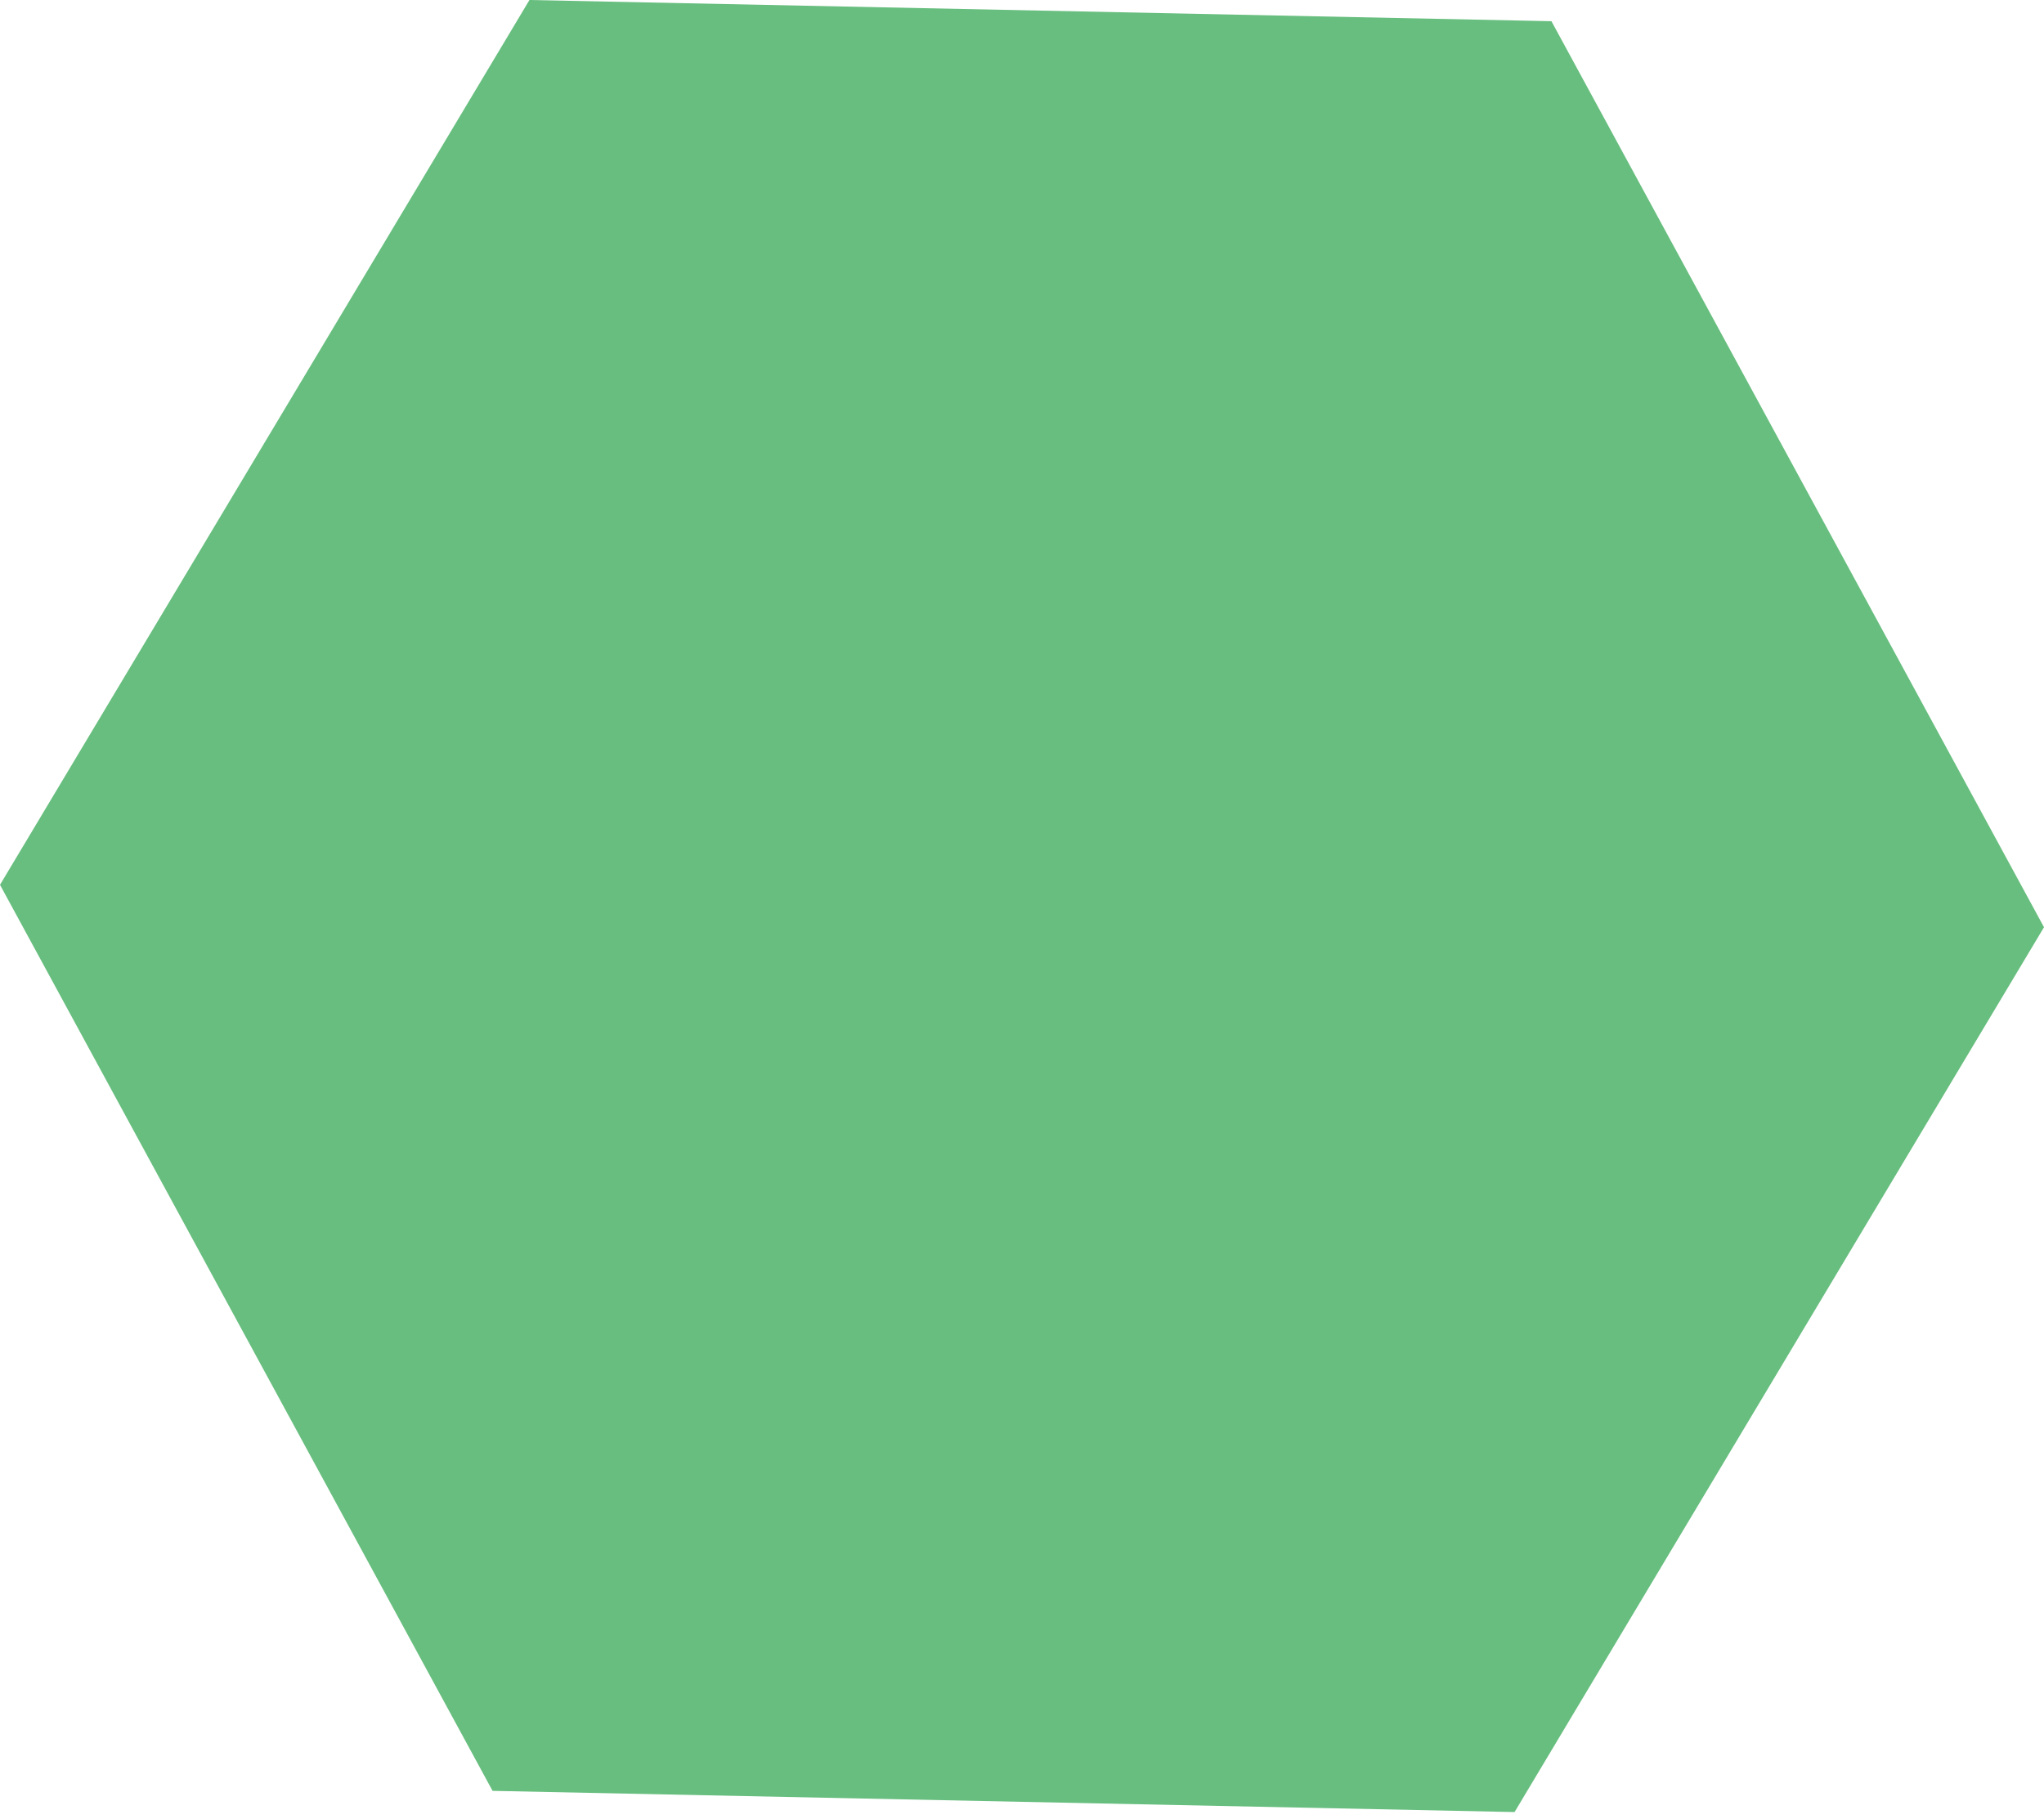
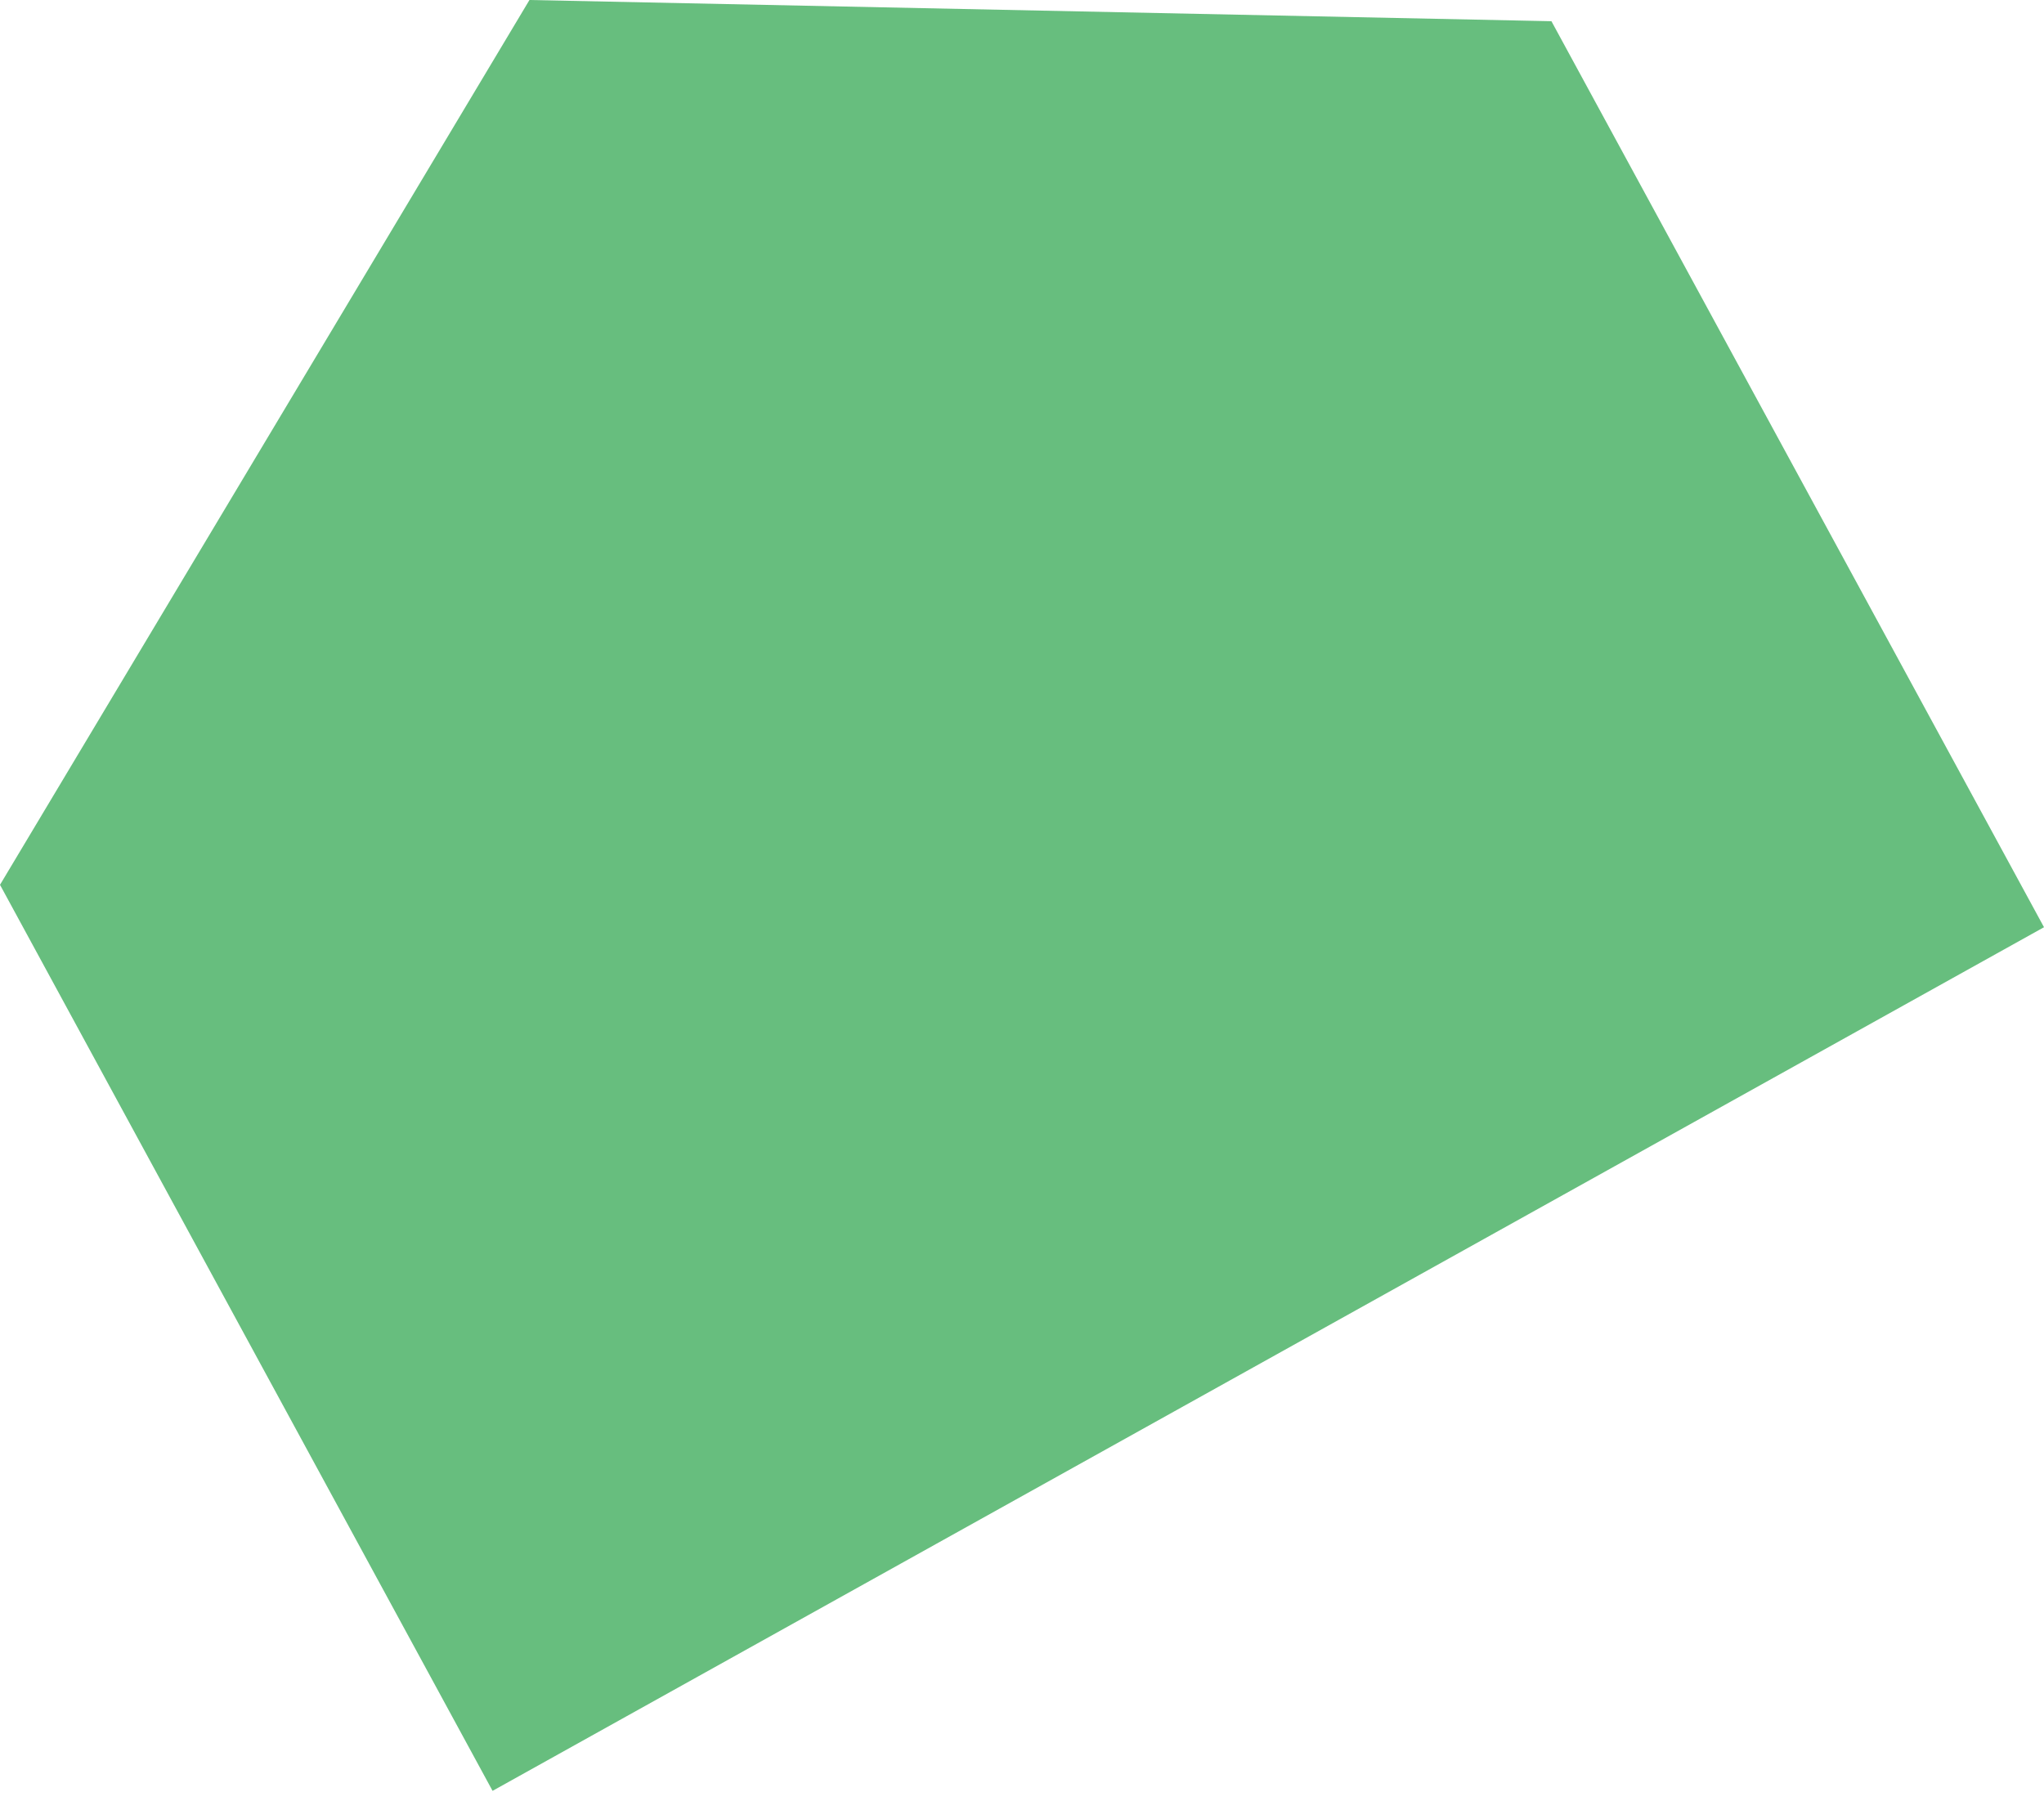
<svg xmlns="http://www.w3.org/2000/svg" width="100" height="89" viewBox="0 0 100 89" fill="none">
-   <path opacity="0.75" d="M0 43.292L24.098 87.623L74.098 88.66L100 45.367L75.902 1.038L25.903 0L0 43.292Z" fill="#34A853" />
+   <path opacity="0.75" d="M0 43.292L24.098 87.623L100 45.367L75.902 1.038L25.903 0L0 43.292Z" fill="#34A853" />
</svg>